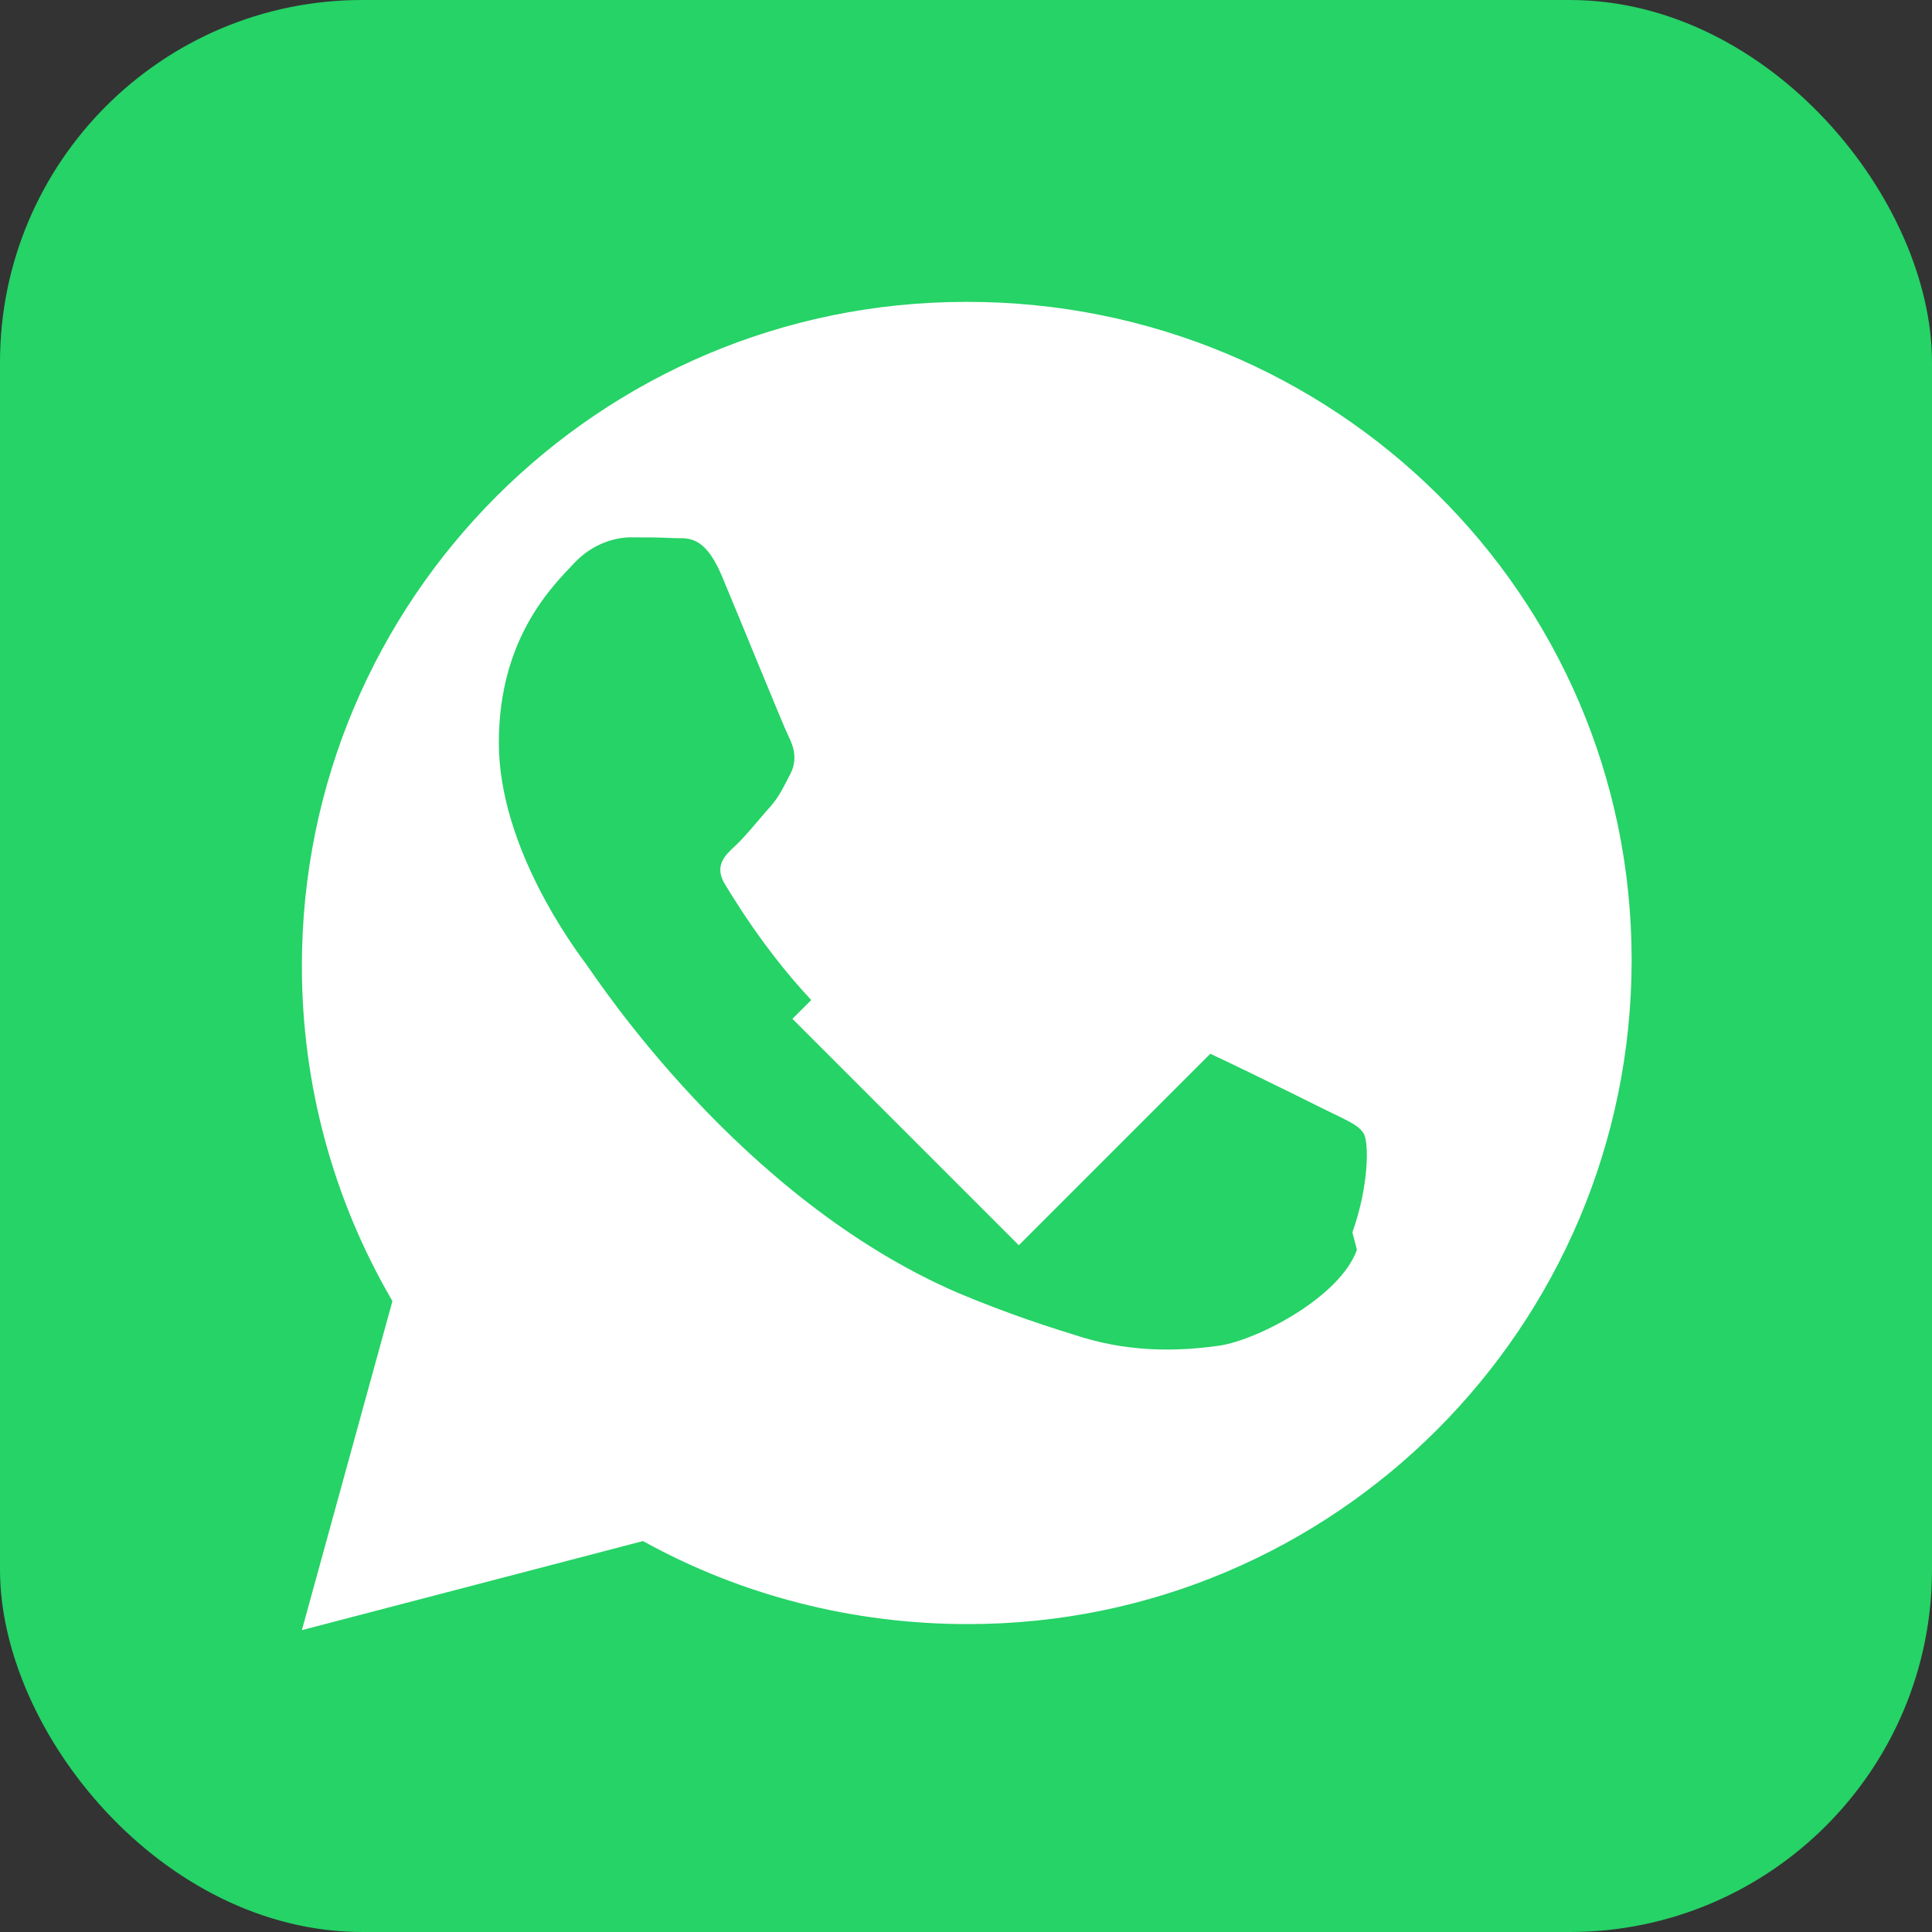
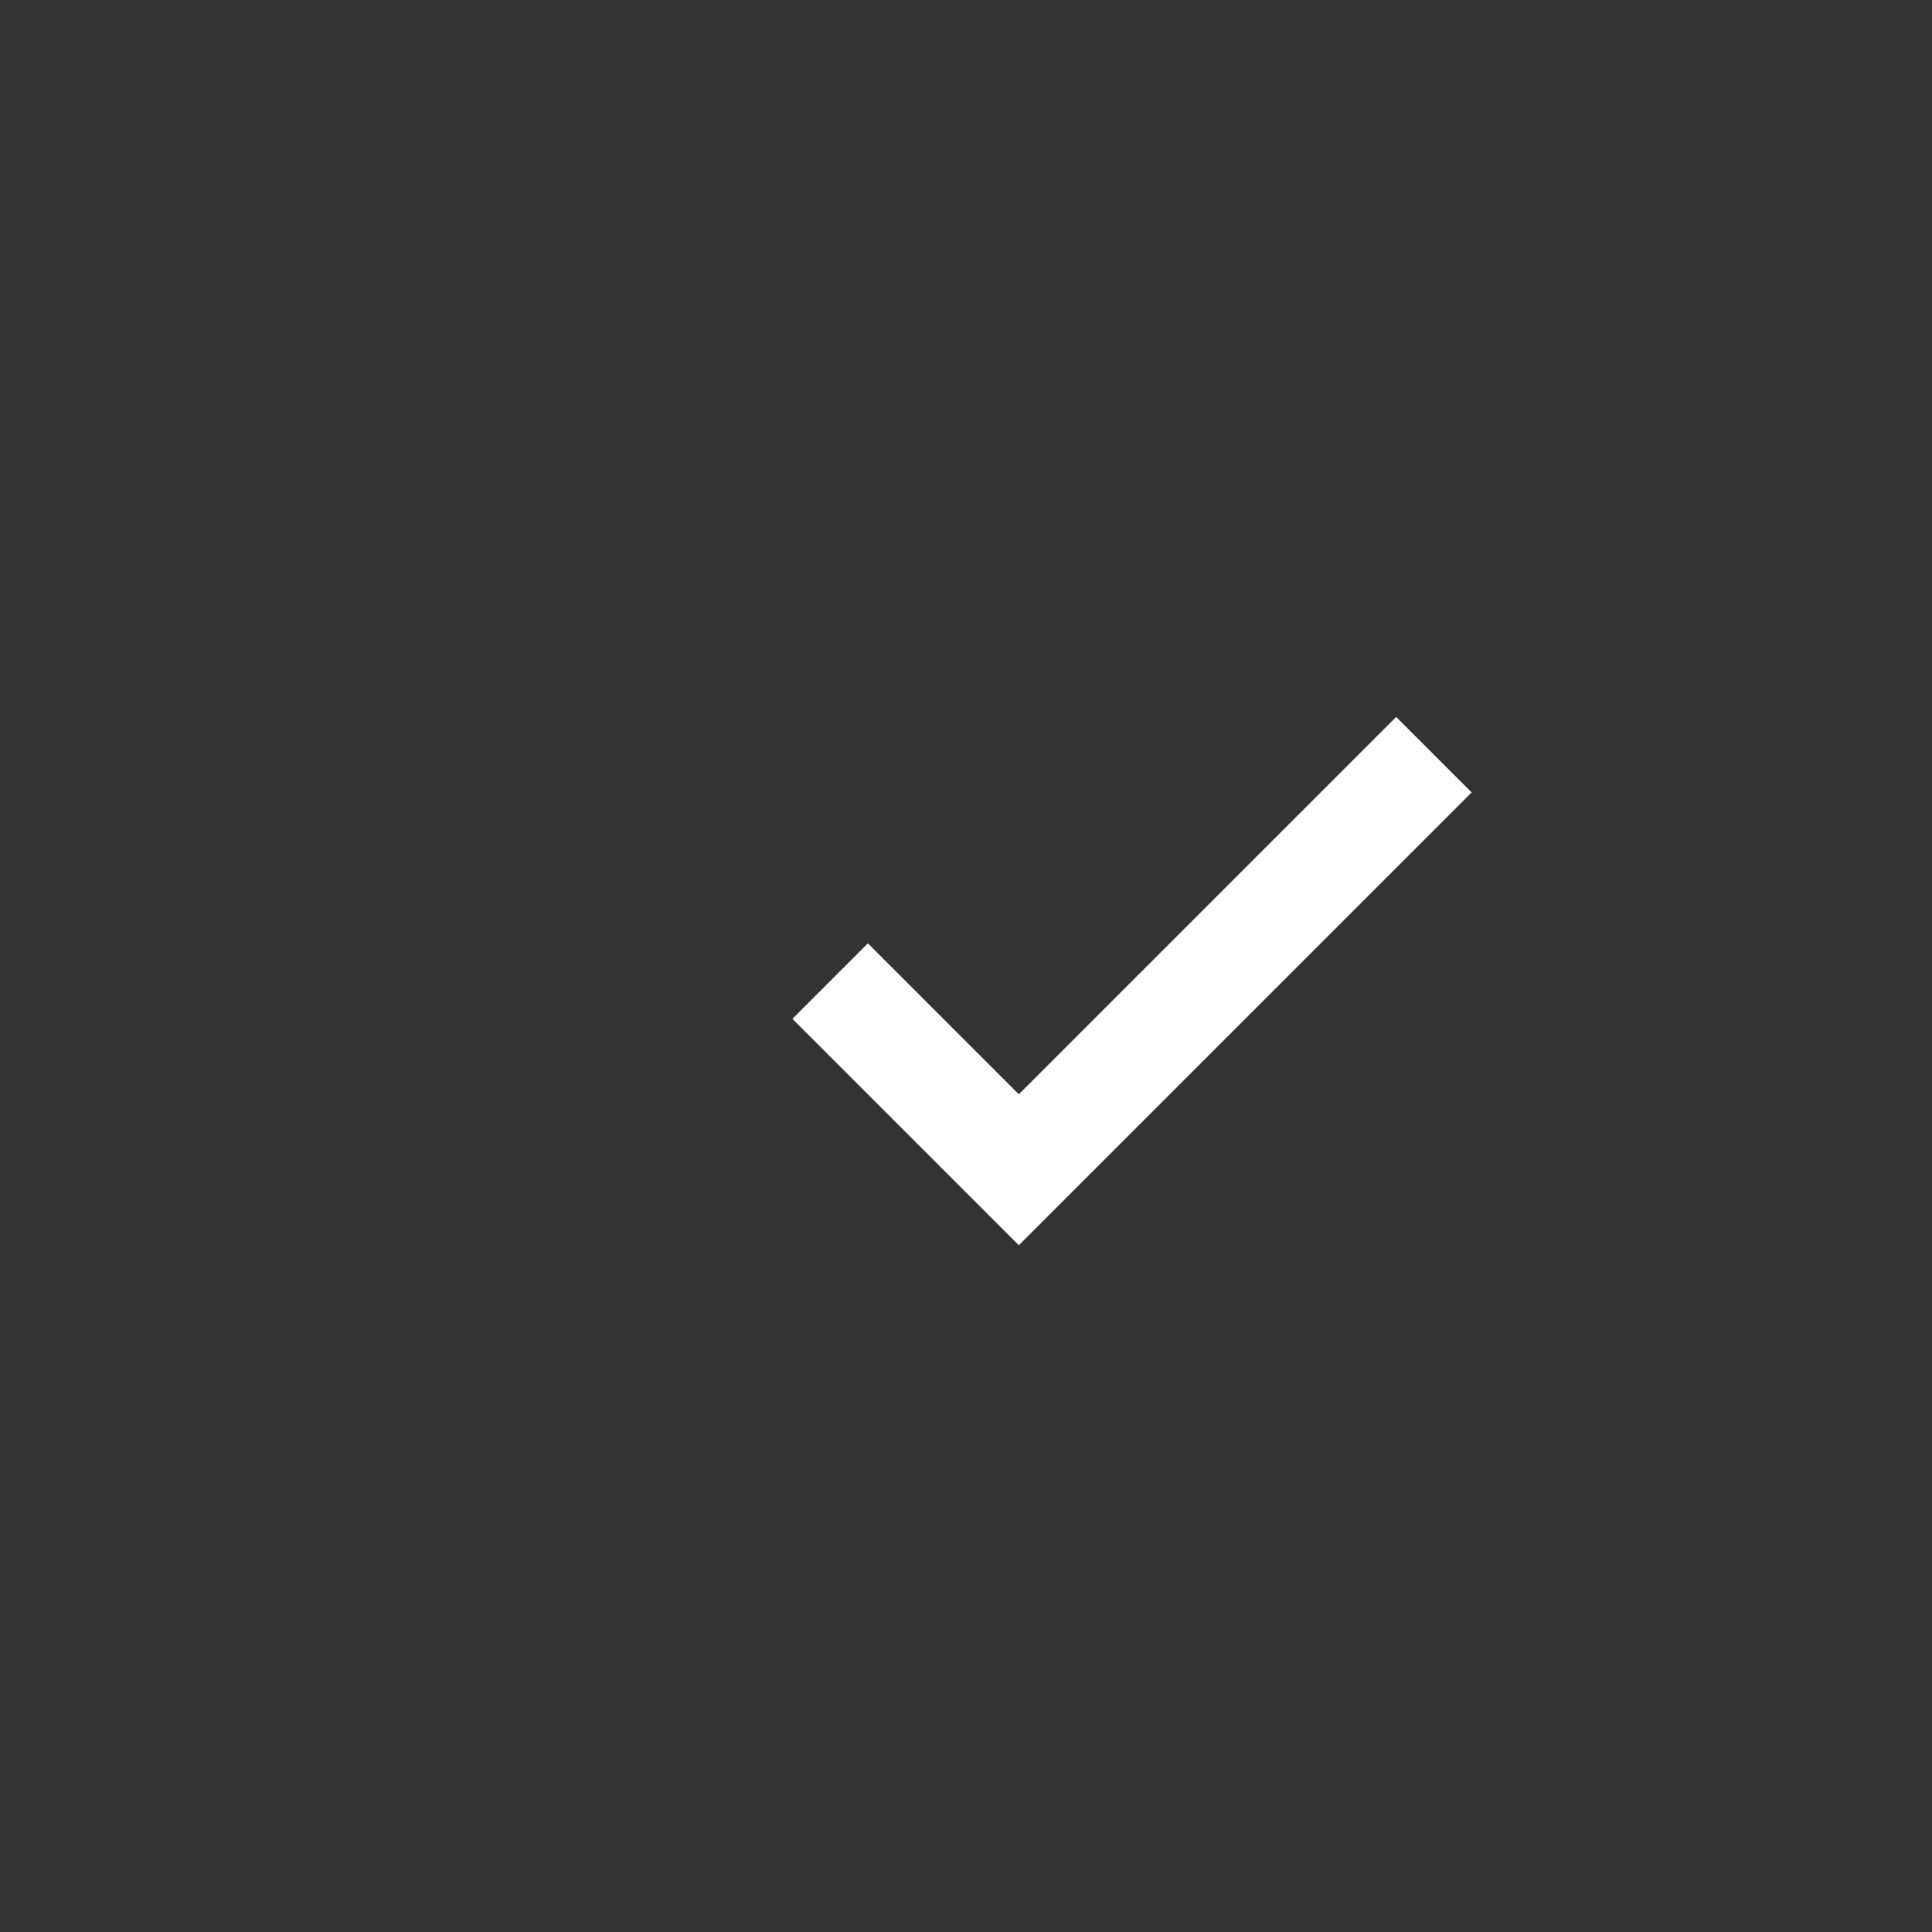
<svg xmlns="http://www.w3.org/2000/svg" viewBox="0 0 256 256">
  <rect x="0" y="0" width="256" height="256" fill="#333333" stroke="none" />
-   <rect width="256" height="256" fill="#25D366" rx="48" />
-   <path fill="#FFFFFF" d="M128 40c-48.6 0-88 39.4-88 88 0 15.6 4.1 30.9 12 44.4L40 216l45.2-11.8c13 7.2 27.8 11 43 11h.1c48.5 0 87.9-39.4 87.9-88S176.6 40 128.2 40h-.2zm51.8 125.6c-2.2 6.2-13 11.9-18.2 12.7-4.9.7-11.3 1-18.2-1.1-4.2-1.3-9.6-3-16.5-5.9-28.9-12.5-47.8-41.6-49.2-43.5-1.4-1.9-11.6-15.4-11.6-29.4s7.3-20.9 9.9-23.7c2.6-2.8 5.7-3.5 7.6-3.5 1.9 0 3.8 0 5.5.1 1.8.1 4.1-.7 6.5 4.9 2.4 5.7 8.2 20 8.9 21.4.7 1.4 1.2 3.1.2 5-1 1.9-1.5 3.1-3 4.7-1.4 1.6-3 3.6-4.3 4.8-1.4 1.3-2.9 2.7-1.2 5.3 1.6 2.6 7.3 12 15.7 19.4 10.8 9.6 19.9 12.6 22.7 14 2.8 1.4 4.5 1.2 6.1-.7 1.6-1.9 7-8.2 8.9-11 1.9-2.8 3.8-2.3 6.4-1.4 2.6.9 16.5 7.8 19.3 9.2 2.8 1.4 4.7 2.1 5.4 3.3.7 1.2.7 6.9-1.5 13.1z" />
  <path fill="#FFFFFF" d="M185 95l-50 50-20-20-10 10 30 30 60-60z" />
</svg>